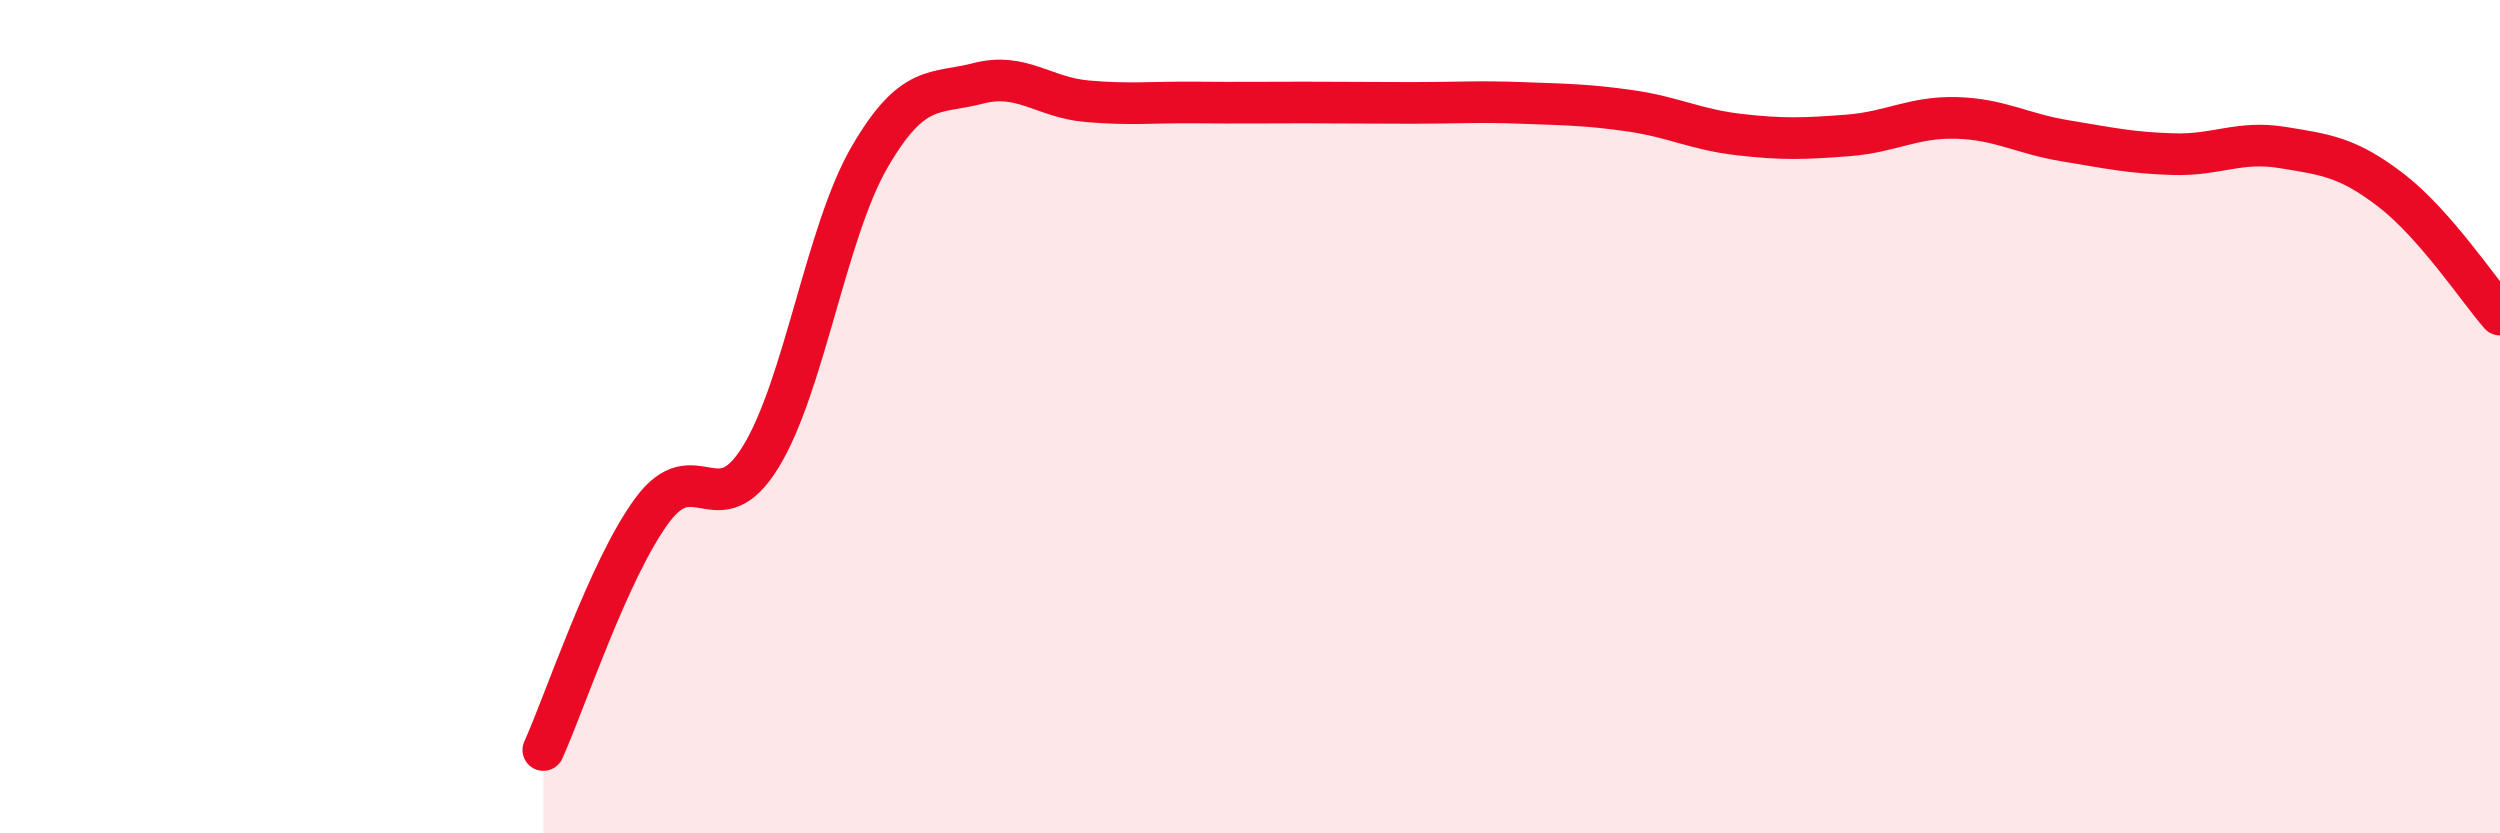
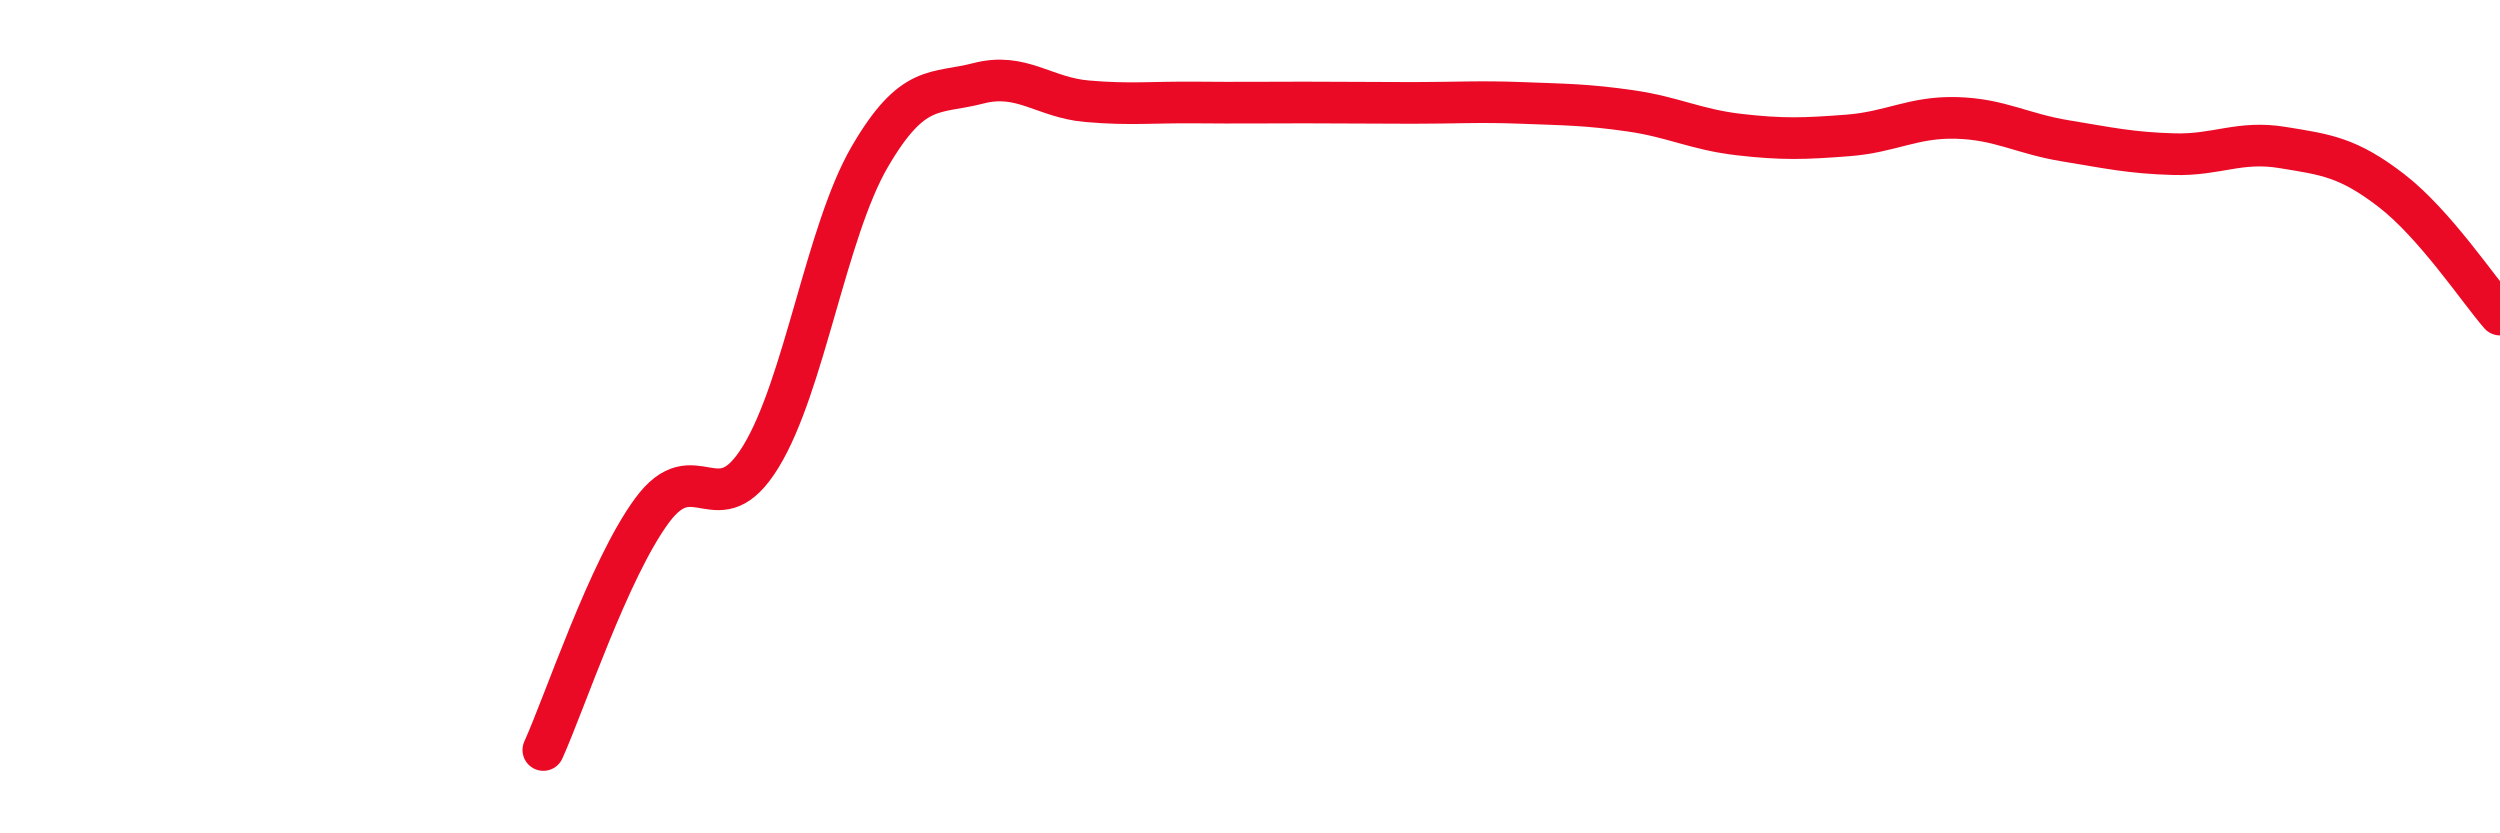
<svg xmlns="http://www.w3.org/2000/svg" width="60" height="20" viewBox="0 0 60 20">
-   <path d="M 13.04,18 C 13.56,16.85 14.61,13.66 15.65,12.25 C 16.69,10.84 17.22,12.66 18.26,10.96 C 19.3,9.26 19.83,5.56 20.87,3.77 C 21.91,1.98 22.44,2.27 23.48,2 C 24.52,1.73 25.05,2.34 26.09,2.43 C 27.13,2.52 27.66,2.45 28.7,2.46 C 29.74,2.47 30.26,2.46 31.3,2.46 C 32.34,2.46 32.87,2.47 33.91,2.47 C 34.95,2.47 35.48,2.43 36.52,2.47 C 37.56,2.51 38.09,2.51 39.13,2.66 C 40.17,2.81 40.7,3.11 41.74,3.23 C 42.78,3.35 43.31,3.33 44.35,3.25 C 45.39,3.17 45.92,2.8 46.96,2.83 C 48,2.86 48.53,3.21 49.57,3.38 C 50.61,3.55 51.13,3.67 52.17,3.7 C 53.21,3.73 53.74,3.37 54.78,3.54 C 55.82,3.71 56.35,3.77 57.39,4.57 C 58.43,5.37 59.48,6.95 60,7.55L60 20L13.04 20Z" fill="#EB0A25" opacity="0.1" stroke-linecap="round" stroke-linejoin="round" />
  <path d="M 13.04,18 C 13.56,16.85 14.61,13.66 15.65,12.25 C 16.69,10.84 17.22,12.66 18.26,10.96 C 19.3,9.26 19.83,5.56 20.87,3.77 C 21.91,1.98 22.44,2.27 23.48,2 C 24.52,1.73 25.05,2.34 26.09,2.43 C 27.13,2.52 27.66,2.45 28.7,2.46 C 29.74,2.47 30.26,2.46 31.3,2.46 C 32.34,2.46 32.87,2.47 33.91,2.47 C 34.95,2.47 35.48,2.43 36.52,2.47 C 37.56,2.51 38.09,2.51 39.13,2.66 C 40.17,2.81 40.7,3.11 41.74,3.23 C 42.78,3.35 43.31,3.33 44.35,3.25 C 45.39,3.17 45.92,2.8 46.96,2.83 C 48,2.86 48.53,3.21 49.57,3.38 C 50.61,3.55 51.13,3.67 52.17,3.7 C 53.21,3.73 53.74,3.37 54.78,3.54 C 55.82,3.71 56.35,3.77 57.39,4.57 C 58.43,5.37 59.48,6.95 60,7.55" stroke="#EB0A25" stroke-width="1" fill="none" stroke-linecap="round" stroke-linejoin="round" />
</svg>